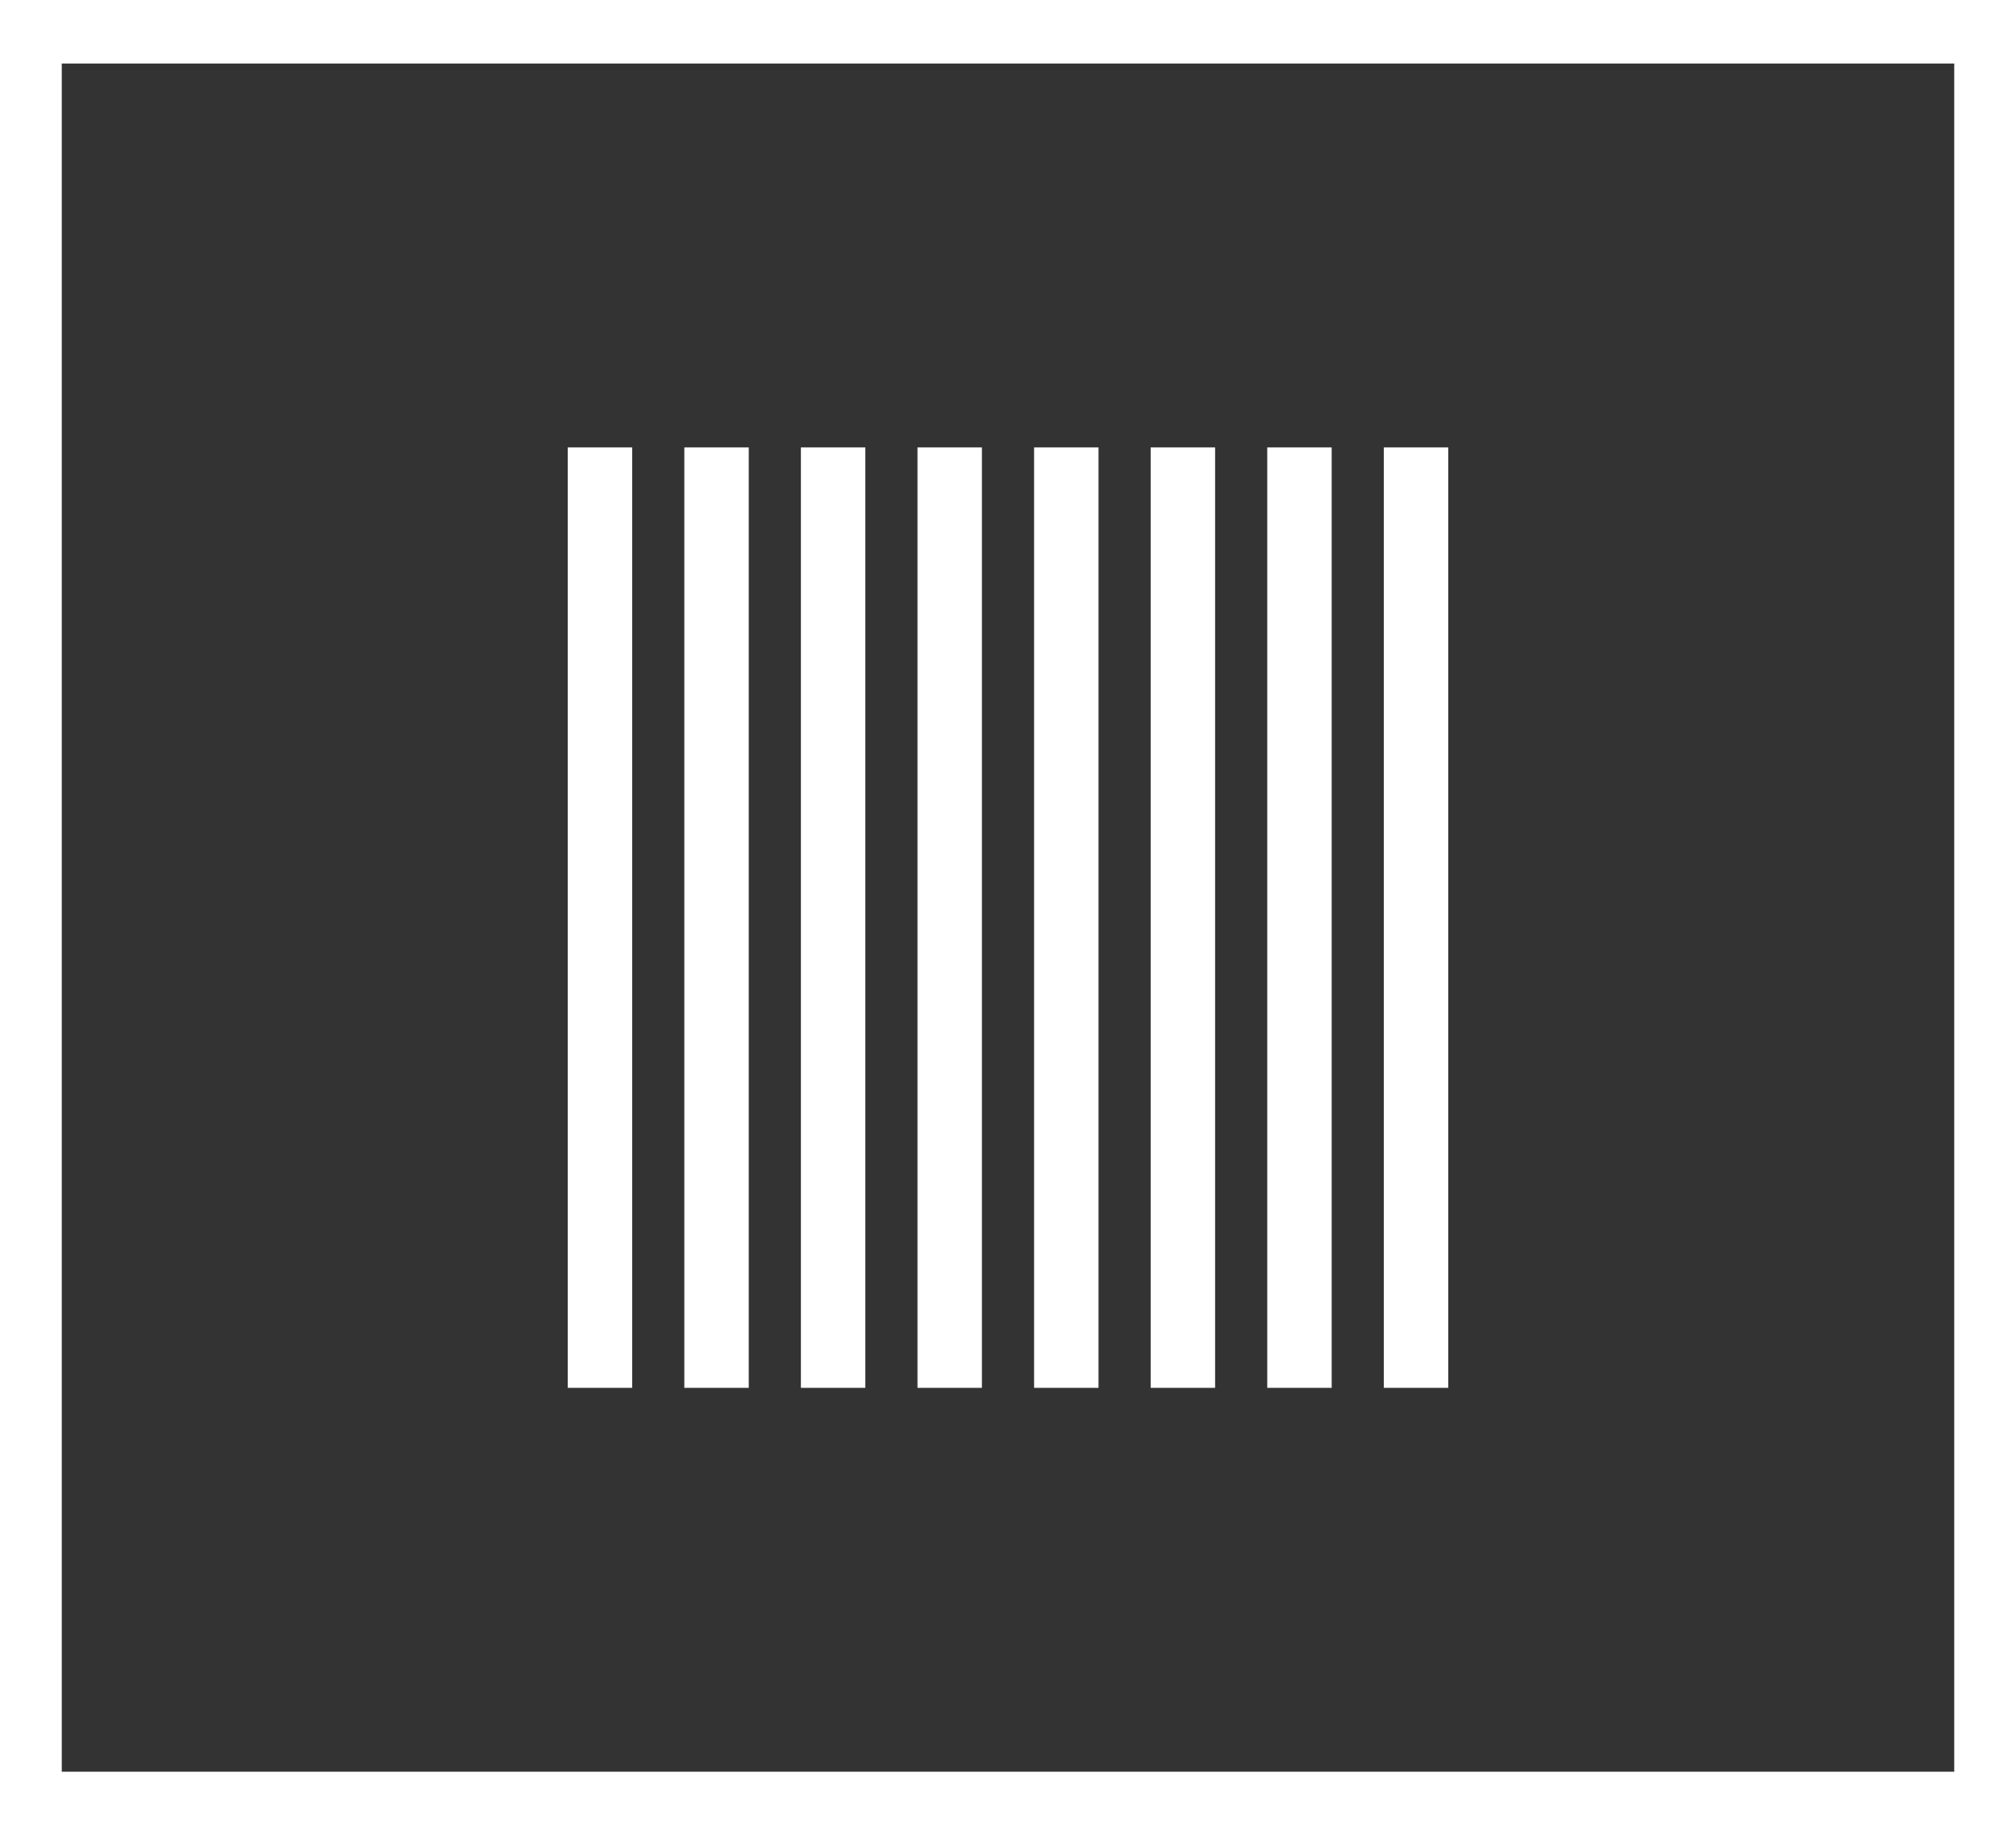
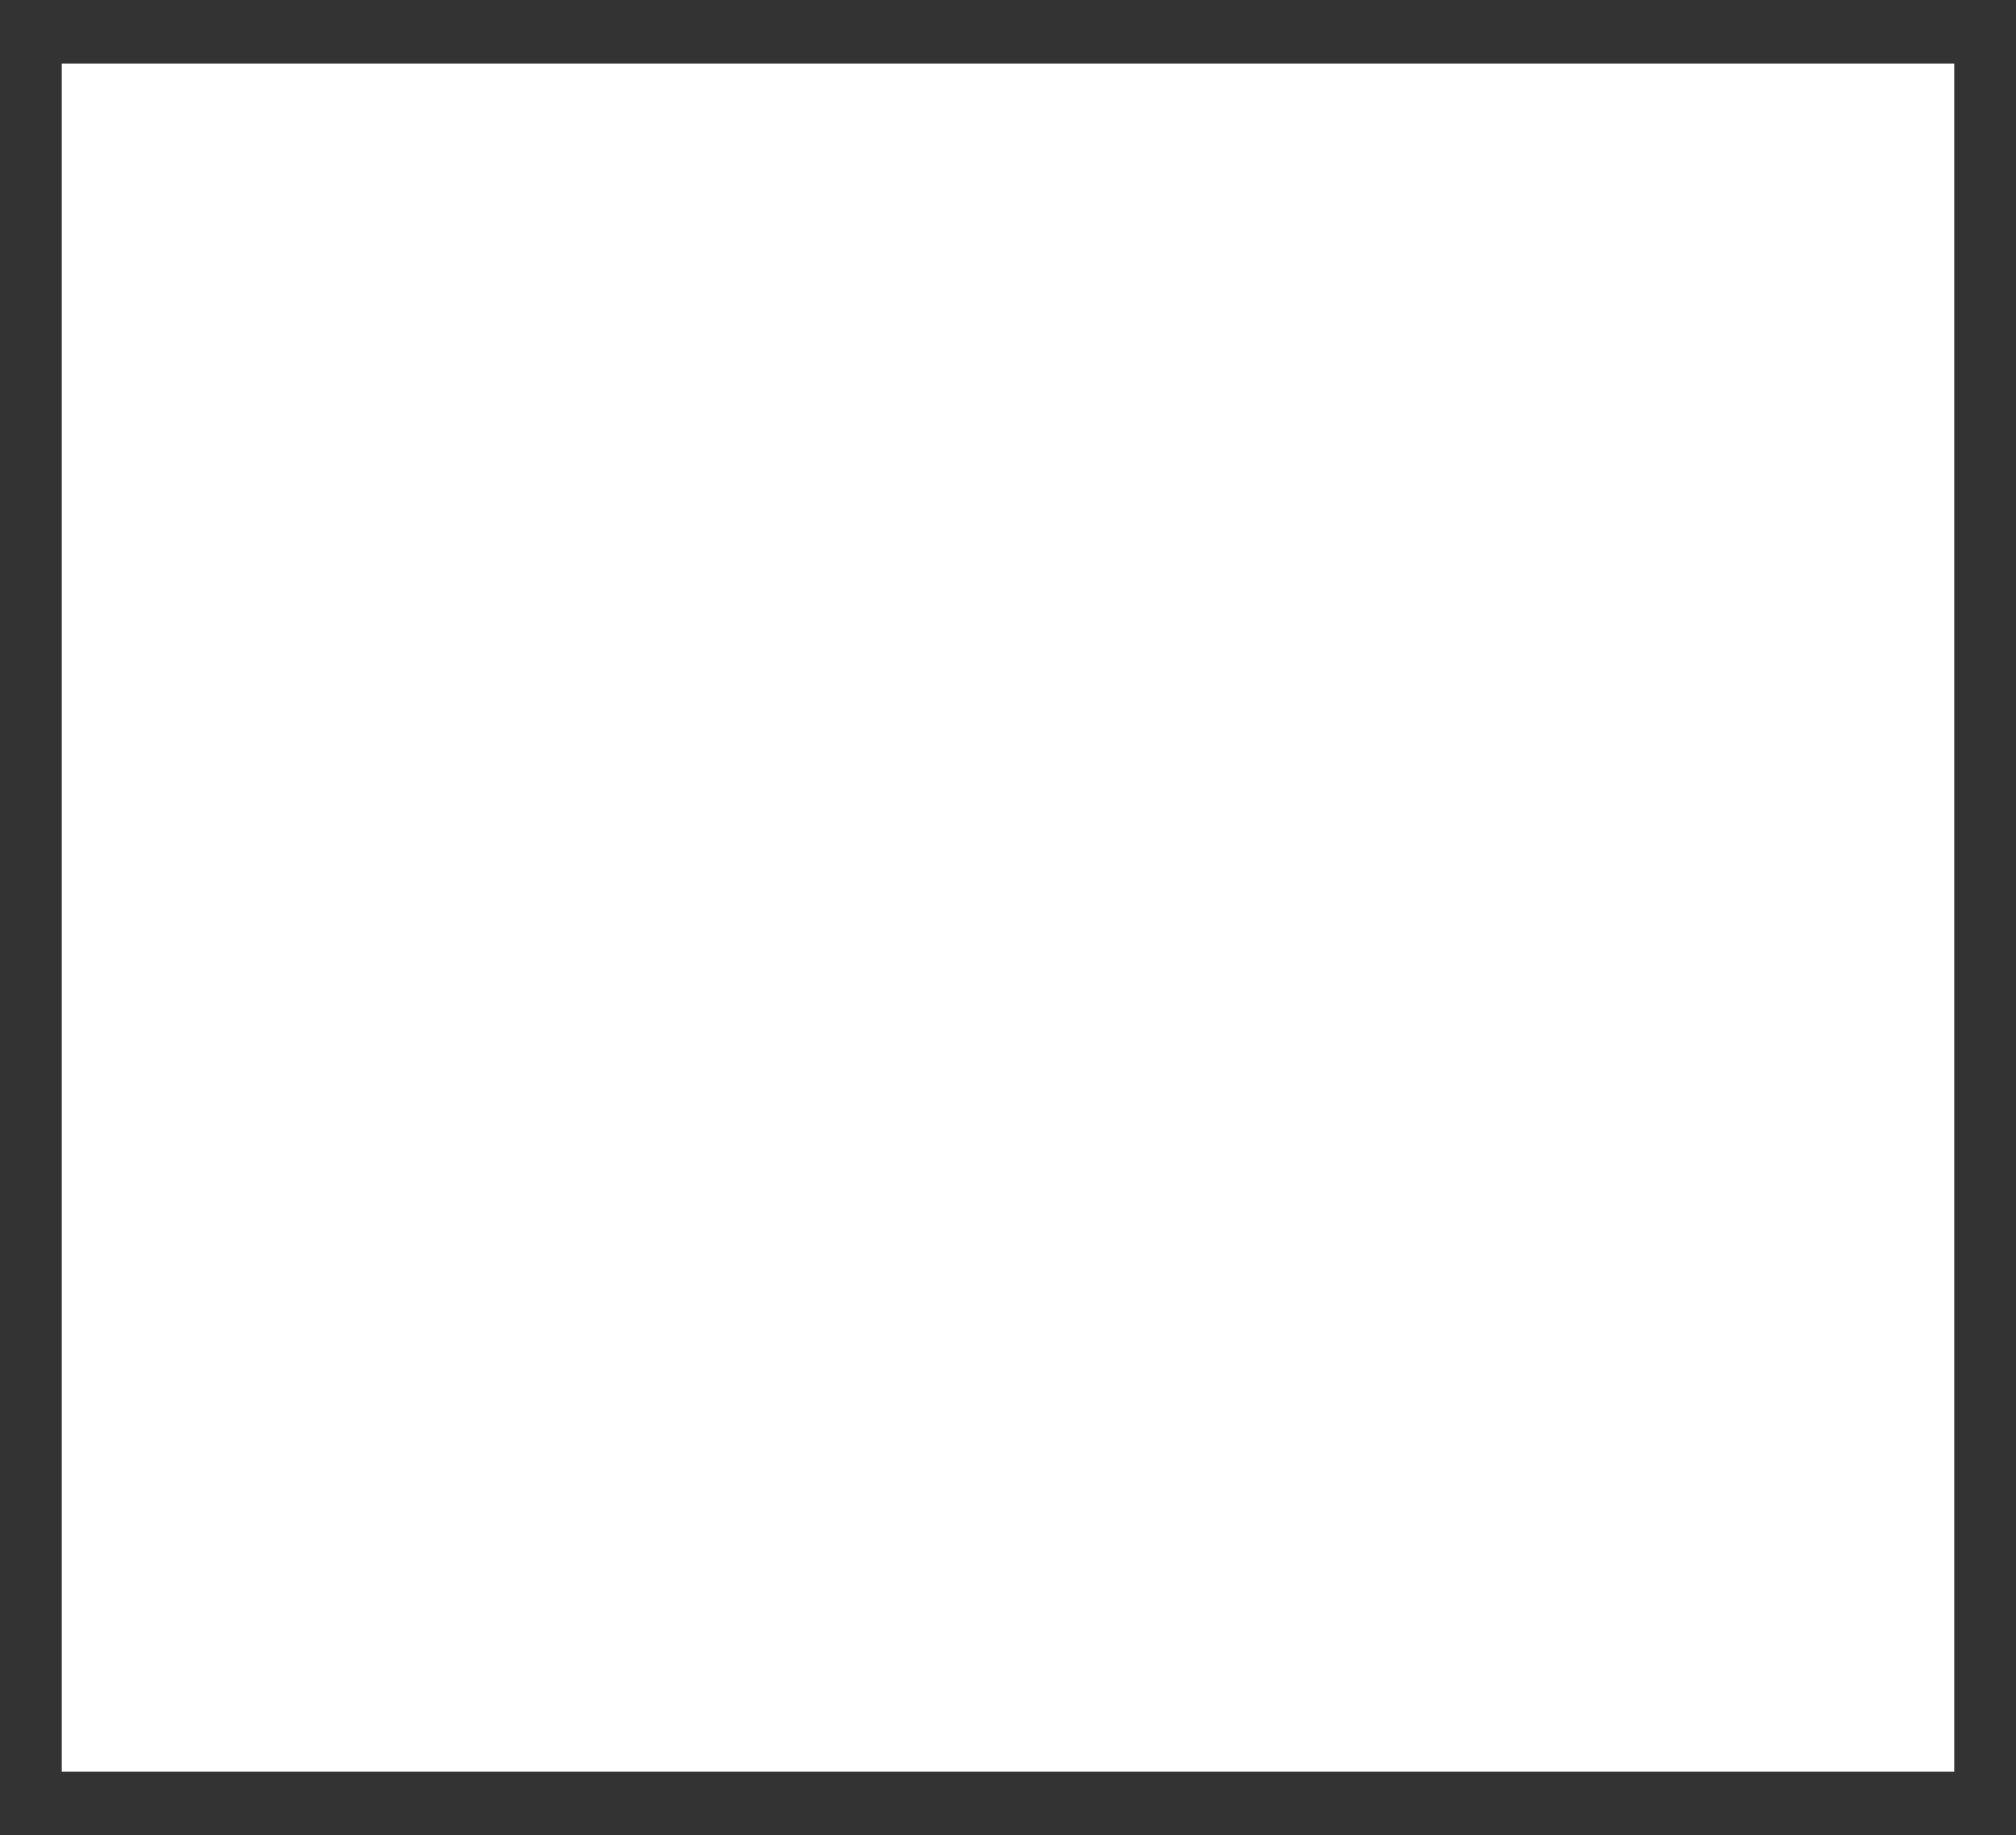
<svg xmlns="http://www.w3.org/2000/svg" id="Layer_1" viewBox="0 0 807.23 735">
  <rect x="0" y="0" width="807.23" height="735" fill="#333333" stroke="none" />
  <defs>
    <style>.cls-1{fill:#fff;}</style>
  </defs>
-   <path class="cls-1" d="M0,0V735H807.23V0H0ZM782.5,709.56H24.73V25.44H782.5V709.56Z" />
+   <path class="cls-1" d="M0,0V735H807.23H0ZM782.5,709.56H24.73V25.44H782.5V709.56Z" />
  <g>
    <rect class="cls-1" x="227.33" y="179.17" width="25.8" height="376.65" />
-     <rect class="cls-1" x="274.01" y="179.17" width="25.8" height="376.65" />
    <rect class="cls-1" x="320.69" y="179.17" width="25.8" height="376.65" />
    <rect class="cls-1" x="367.37" y="179.17" width="25.8" height="376.65" />
-     <rect class="cls-1" x="414.06" y="179.17" width="25.8" height="376.65" />
    <rect class="cls-1" x="460.74" y="179.17" width="25.8" height="376.65" />
-     <rect class="cls-1" x="507.42" y="179.17" width="25.8" height="376.65" />
    <rect class="cls-1" x="554.1" y="179.17" width="25.8" height="376.65" />
  </g>
</svg>